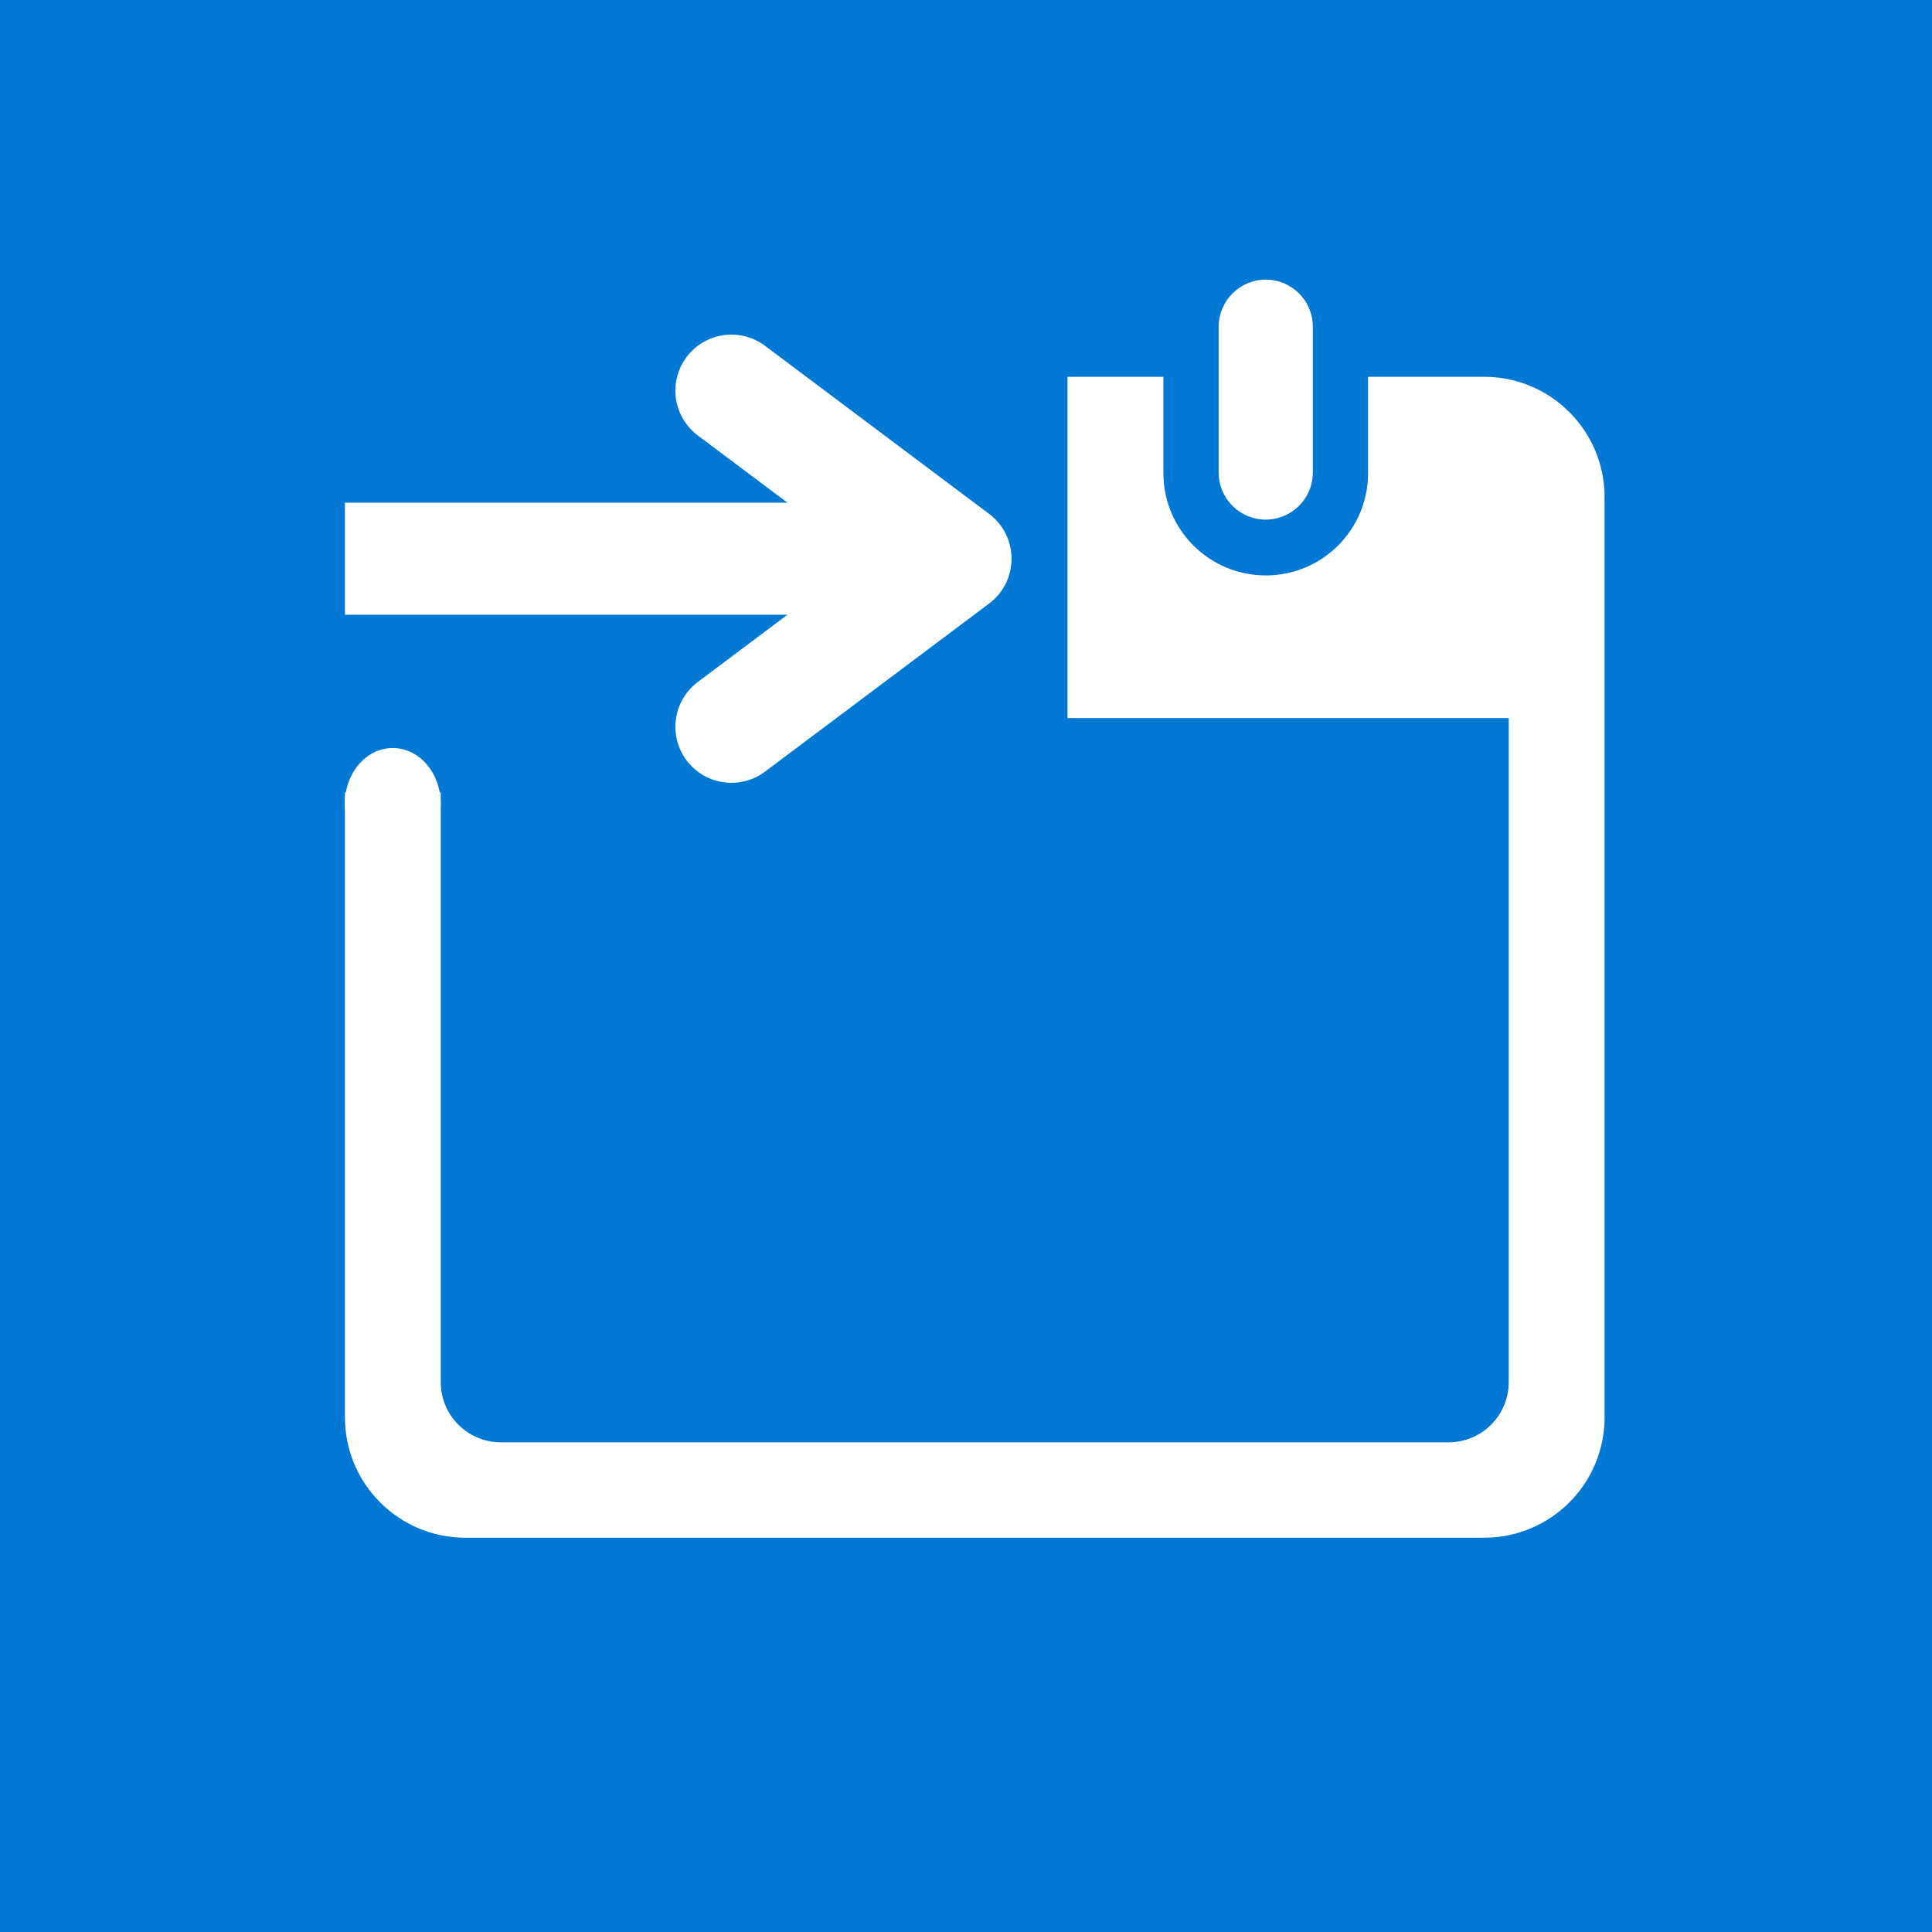
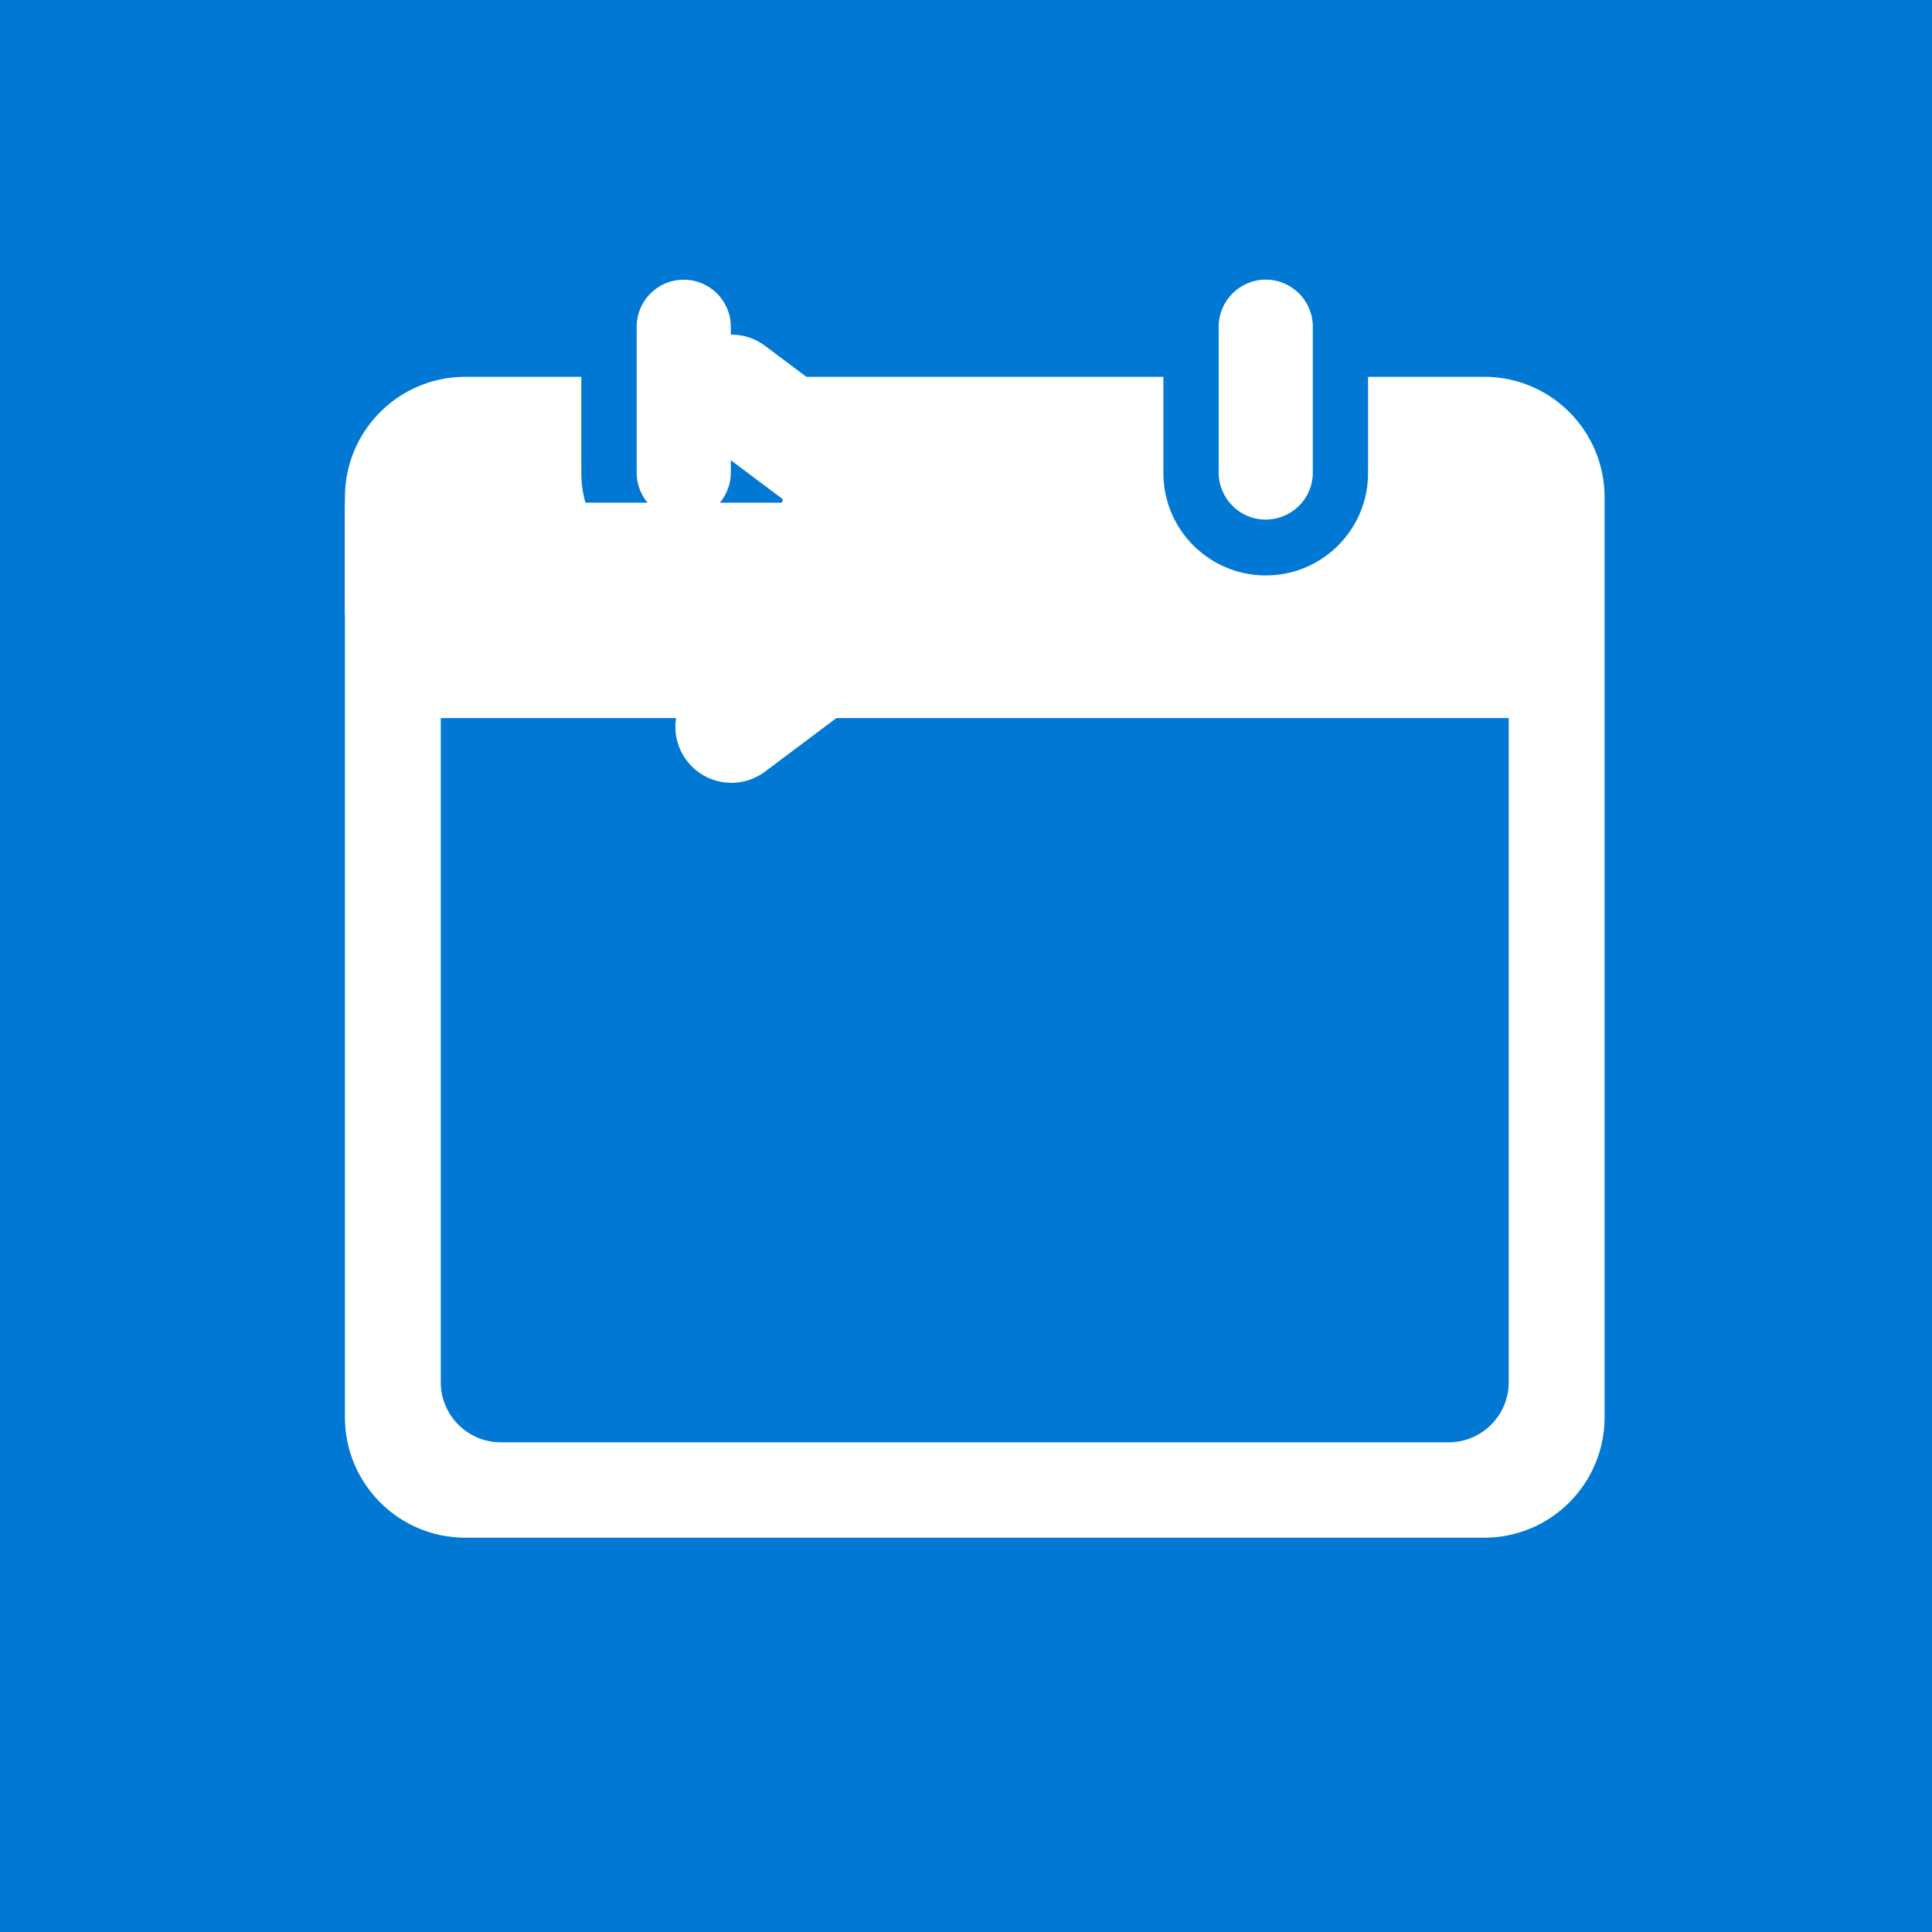
<svg xmlns="http://www.w3.org/2000/svg" width="500" zoomAndPan="magnify" viewBox="0 0 375 375" height="500" preserveAspectRatio="xMidYMid meet" version="1.2">
  <defs>
    <clipPath id="a4950e4ce4">
      <path d="M 66.949 73 L 311.449 73 L 311.449 298.469 L 66.949 298.469 Z M 66.949 73 " />
    </clipPath>
    <clipPath id="9b5b66007a">
      <path d="M 236 54.016 L 255 54.016 L 255 101 L 236 101 Z M 236 54.016 " />
    </clipPath>
    <clipPath id="a4893d59e0">
      <path d="M 123 54.016 L 142 54.016 L 142 101 L 123 101 Z M 123 54.016 " />
    </clipPath>
    <clipPath id="b8925bff3e">
      <path d="M 53.074 41.32 L 207.199 41.32 L 207.199 153.82 L 53.074 153.82 Z M 53.074 41.32 " />
    </clipPath>
    <clipPath id="fe4b30d44f">
-       <path d="M 66.949 145.191 L 85.527 145.191 L 85.527 166.746 L 66.949 166.746 Z M 66.949 145.191 " />
-     </clipPath>
+       </clipPath>
    <clipPath id="4573a3cb4a">
      <path d="M 76.238 145.191 C 71.105 145.191 66.949 150 66.949 155.934 C 66.949 161.867 71.105 166.68 76.238 166.68 C 81.367 166.68 85.527 161.867 85.527 155.934 C 85.527 150 81.367 145.191 76.238 145.191 Z M 76.238 145.191 " />
    </clipPath>
  </defs>
  <g id="f760f65faf">
-     <rect x="0" width="375" y="0" height="375" style="fill:#ffffff;fill-opacity:1;stroke:none;" />
    <rect x="0" width="375" y="0" height="375" style="fill:#0078d4;fill-opacity:1;stroke:none;" />
    <g clip-rule="nonzero" clip-path="url(#a4950e4ce4)">
      <path style=" stroke:none;fill-rule:nonzero;fill:#ffffff;fill-opacity:1;" d="M 85.551 139.383 L 292.844 139.383 L 292.844 268.273 C 292.844 274.723 287.613 279.953 281.168 279.953 L 97.227 279.953 C 90.781 279.953 85.551 274.723 85.551 268.273 Z M 90.324 73.137 C 77.41 73.137 66.949 83.598 66.949 96.512 L 66.949 275.09 C 66.949 288.008 77.41 298.469 90.324 298.469 L 288.07 298.469 C 300.984 298.469 311.449 288.008 311.449 275.09 L 311.449 96.512 C 311.449 83.598 300.984 73.137 288.07 73.137 L 265.539 73.137 L 265.539 92 C 265.453 102.961 256.488 111.793 245.527 111.688 C 234.672 111.598 225.902 102.828 225.816 92 L 225.816 73.137 L 152.578 73.137 L 152.578 92 C 152.578 102.961 143.68 111.859 132.719 111.859 C 121.734 111.859 112.855 102.961 112.836 92 L 112.836 73.137 L 90.324 73.137 " />
    </g>
    <g clip-rule="nonzero" clip-path="url(#9b5b66007a)">
      <path style=" stroke:none;fill-rule:nonzero;fill:#ffffff;fill-opacity:1;" d="M 254.816 91.738 L 254.816 63.41 C 254.816 58.352 250.715 54.273 245.656 54.273 C 240.621 54.293 236.562 58.375 236.539 63.41 L 236.539 91.738 C 236.562 96.797 240.664 100.875 245.699 100.855 C 250.734 100.832 254.816 96.773 254.816 91.738 " />
    </g>
    <g clip-rule="nonzero" clip-path="url(#a4893d59e0)">
      <path style=" stroke:none;fill-rule:nonzero;fill:#ffffff;fill-opacity:1;" d="M 141.855 63.41 C 141.836 58.352 137.73 54.273 132.695 54.293 C 127.66 54.293 123.578 58.375 123.578 63.41 L 123.578 91.738 C 123.578 96.797 127.684 100.875 132.738 100.855 C 137.773 100.832 141.836 96.773 141.855 91.738 L 141.855 63.41 " />
    </g>
    <g clip-rule="nonzero" clip-path="url(#b8925bff3e)">
-       <path style=" stroke:none;fill-rule:nonzero;fill:#0078d4;fill-opacity:1;" d="M 53.074 41.32 L 207.324 41.32 L 207.324 153.82 L 53.074 153.82 Z M 53.074 41.32 " />
-     </g>
+       </g>
    <g clip-rule="nonzero" clip-path="url(#fe4b30d44f)">
      <g clip-rule="nonzero" clip-path="url(#4573a3cb4a)">
        <path style=" stroke:none;fill-rule:nonzero;fill:#ffffff;fill-opacity:1;" d="M 66.949 145.191 L 85.527 145.191 L 85.527 166.672 L 66.949 166.672 Z M 66.949 145.191 " />
      </g>
    </g>
    <path style="fill:none;stroke-width:29;stroke-linecap:butt;stroke-linejoin:miter;stroke:#ffffff;stroke-opacity:1;stroke-miterlimit:4;" d="M 0.002 14.5 L 158.023 14.5 " transform="matrix(0.75,0,0,0.75,66.947,97.571)" />
    <path style="fill:none;stroke-width:29;stroke-linecap:round;stroke-linejoin:round;stroke:#ffffff;stroke-opacity:1;stroke-miterlimit:4;" d="M 100.023 -29 L 158.023 14.5 L 100.023 58 " transform="matrix(0.75,0,0,0.75,66.947,97.571)" />
  </g>
</svg>